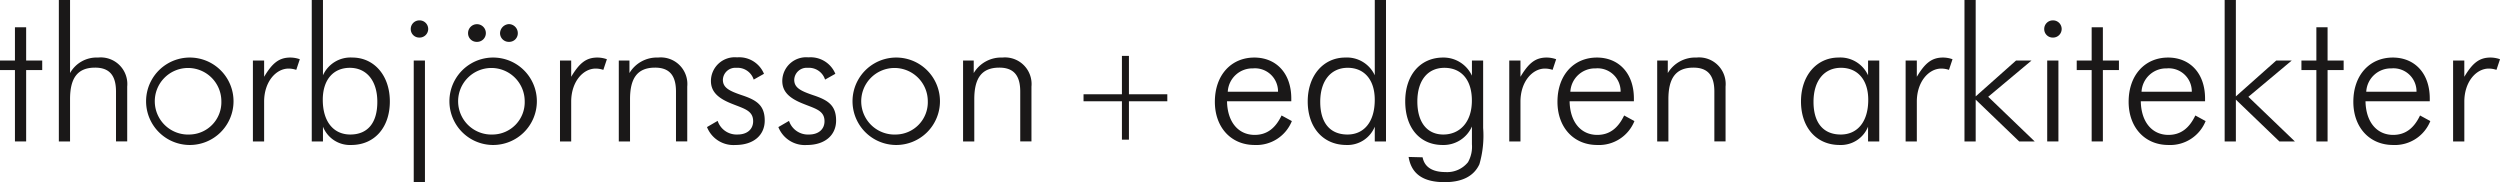
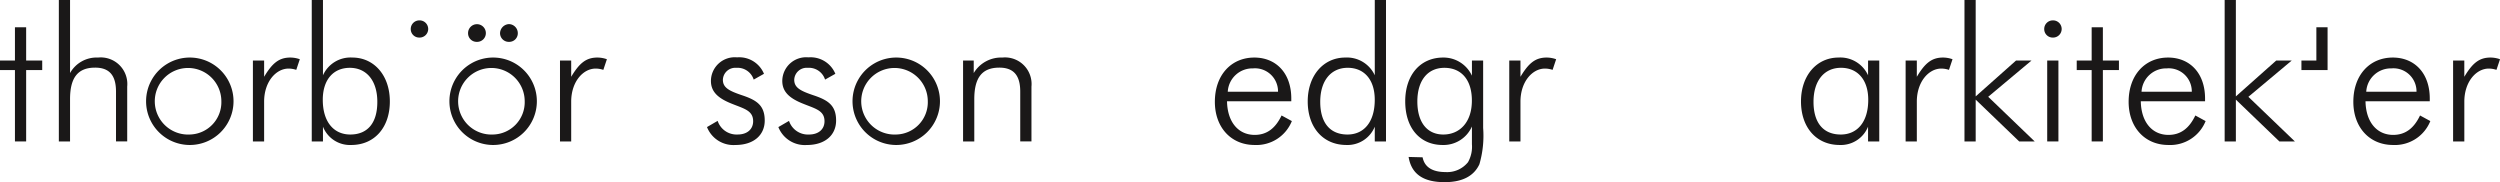
<svg xmlns="http://www.w3.org/2000/svg" width="323.322" height="23.56" viewBox="0 0 323.322 23.56">
  <g id="Group_45" data-name="Group 45" transform="translate(-125.593 -324.916)">
    <path id="Path_104" data-name="Path 104" d="M128.975,327.837h-1.45v4.3h-1.932v1.233h1.932v9.23h1.45v-9.23h2.078v-1.233h-2.078Z" transform="translate(0 0.607)" fill="#1a1818" />
    <path id="Path_105" data-name="Path 105" d="M136.967,332.359a3.938,3.938,0,0,0-3.625,2.005v-9.448h-1.449v18.292h1.449v-5.461c0-2.707.942-4.084,3.238-4.084,1.86,0,2.706,1.015,2.706,3.093v6.451h1.449v-7.1A3.438,3.438,0,0,0,136.967,332.359Z" transform="translate(1.31 0)" fill="#1a1818" />
    <path id="Path_106" data-name="Path 106" d="M146.822,331.078a5.654,5.654,0,0,0,0,11.307,5.654,5.654,0,1,0,0-11.307Zm.048,9.954a4.305,4.305,0,1,1,4.108-4.3A4.179,4.179,0,0,1,146.87,341.032Z" transform="translate(3.243 1.281)" fill="#1a1818" />
    <path id="Path_107" data-name="Path 107" d="M154.123,333.566v-2.1h-1.451v10.464h1.451V336.78c0-2.586,1.547-4.277,3.166-4.277a3.185,3.185,0,0,1,.99.168l.459-1.376a3.682,3.682,0,0,0-1.233-.217C156.032,331.078,155.161,331.827,154.123,333.566Z" transform="translate(5.629 1.281)" fill="#1a1818" />
    <path id="Path_108" data-name="Path 108" d="M164.217,332.359a3.9,3.9,0,0,0-3.794,2.295v-9.738h-1.451v18.292h1.451V341.3a3.754,3.754,0,0,0,3.649,2.367c3,0,5-2.247,5-5.63S167.019,332.359,164.217,332.359Zm-.267,9.954c-2.1,0-3.551-1.594-3.551-4.493,0-2.61,1.377-4.132,3.5-4.132s3.554,1.619,3.554,4.4C167.455,340.815,166.2,342.313,163.95,342.313Z" transform="translate(6.939 0)" fill="#1a1818" />
-     <rect id="Rectangle_44" data-name="Rectangle 44" width="1.45" height="15.731" transform="translate(179.101 332.745)" fill="#1a1818" />
    <path id="Path_109" data-name="Path 109" d="M170.683,327.1a1.108,1.108,0,0,0-1.111,1.111,1.092,1.092,0,0,0,1.111,1.111,1.112,1.112,0,1,0,0-2.223Z" transform="translate(9.143 0.453)" fill="#1a1818" />
    <path id="Path_110" data-name="Path 110" d="M180.293,329.792a1.106,1.106,0,0,0,1.137-1.135,1.171,1.171,0,0,0-1.137-1.16,1.21,1.21,0,0,0-1.16,1.16A1.125,1.125,0,0,0,180.293,329.792Z" transform="translate(11.13 0.537)" fill="#1a1818" />
    <path id="Path_111" data-name="Path 111" d="M176.849,329.792a1.125,1.125,0,0,0,1.16-1.135,1.148,1.148,0,1,0-2.3,0A1.106,1.106,0,0,0,176.849,329.792Z" transform="translate(10.419 0.537)" fill="#1a1818" />
    <path id="Path_112" data-name="Path 112" d="M179.3,331.078a5.654,5.654,0,0,0,0,11.307,5.654,5.654,0,1,0,0-11.307Zm.048,9.954a4.305,4.305,0,1,1,4.109-4.3A4.18,4.18,0,0,1,179.349,341.032Z" transform="translate(9.995 1.281)" fill="#1a1818" />
    <path id="Path_113" data-name="Path 113" d="M187,333.566v-2.1h-1.449v10.464H187V336.78c0-2.586,1.547-4.277,3.166-4.277a3.185,3.185,0,0,1,.99.168l.46-1.376a3.693,3.693,0,0,0-1.233-.217C188.91,331.078,188.041,331.827,187,333.566Z" transform="translate(12.465 1.281)" fill="#1a1818" />
-     <path id="Path_114" data-name="Path 114" d="M196.925,331.078a4.128,4.128,0,0,0-3.7,2.005v-1.62h-1.378v10.464H193.3v-5.461c0-2.707.941-4.084,3.237-4.084,1.861,0,2.707,1.015,2.707,3.093v6.451H200.7v-7.1A3.438,3.438,0,0,0,196.925,331.078Z" transform="translate(13.774 1.281)" fill="#1a1818" />
    <path id="Path_115" data-name="Path 115" d="M205.834,335.962c-1.643-.556-2.488-.966-2.488-2.005a1.608,1.608,0,0,1,1.739-1.546,2.192,2.192,0,0,1,2.247,1.522l1.329-.749a3.46,3.46,0,0,0-3.479-2.126A3.082,3.082,0,0,0,201.8,334.1c0,1.33.821,2.175,2.512,2.876,1.668.7,2.948.894,2.948,2.343,0,1.015-.749,1.715-2.005,1.715a2.575,2.575,0,0,1-2.586-1.763l-1.377.8a3.675,3.675,0,0,0,3.672,2.319c2.393,0,3.794-1.3,3.794-3.165C208.757,337.268,207.719,336.591,205.834,335.962Z" transform="translate(15.736 1.277)" fill="#1a1818" />
    <path id="Path_116" data-name="Path 116" d="M213.474,335.962c-1.644-.556-2.489-.966-2.489-2.005a1.61,1.61,0,0,1,1.741-1.546,2.19,2.19,0,0,1,2.247,1.522l1.33-.749a3.463,3.463,0,0,0-3.48-2.126,3.083,3.083,0,0,0-3.383,3.044c0,1.33.823,2.175,2.514,2.876,1.667.7,2.947.894,2.947,2.343,0,1.015-.749,1.715-2.005,1.715a2.574,2.574,0,0,1-2.585-1.763l-1.378.8a3.676,3.676,0,0,0,3.673,2.319c2.393,0,3.794-1.3,3.794-3.165C216.4,337.268,215.358,336.591,213.474,335.962Z" transform="translate(17.325 1.277)" fill="#1a1818" />
    <path id="Path_117" data-name="Path 117" d="M222.461,331.078a5.654,5.654,0,0,0,0,11.307,5.654,5.654,0,1,0,0-11.307Zm.048,9.954a4.305,4.305,0,1,1,4.108-4.3A4.18,4.18,0,0,1,222.509,341.032Z" transform="translate(18.967 1.281)" fill="#1a1818" />
    <path id="Path_118" data-name="Path 118" d="M233.787,331.078a4.129,4.129,0,0,0-3.7,2.005v-1.62h-1.378v10.464h1.451v-5.461c0-2.707.942-4.084,3.237-4.084,1.86,0,2.706,1.015,2.706,3.093v6.451h1.451v-7.1A3.438,3.438,0,0,0,233.787,331.078Z" transform="translate(21.437 1.281)" fill="#1a1818" />
    <path id="Path_119" data-name="Path 119" d="M260.817,341.081c-2.078,0-3.527-1.619-3.575-4.348h8.311v-.362c0-3.263-1.957-5.292-4.784-5.292-2.971,0-5.1,2.247-5.1,5.725,0,3.287,2.079,5.582,5.147,5.582a4.941,4.941,0,0,0,4.81-3.092l-1.33-.725C263.5,340.235,262.388,341.081,260.817,341.081Zm-.242-8.6a2.984,2.984,0,0,1,3.263,3.02h-6.5A3.19,3.19,0,0,1,260.575,332.479Z" transform="translate(27.041 1.281)" fill="#1a1818" />
    <path id="Path_120" data-name="Path 120" d="M274.284,334.654a3.961,3.961,0,0,0-3.817-2.295c-2.8,0-4.856,2.295-4.856,5.677s2.005,5.63,5,5.63a3.807,3.807,0,0,0,3.672-2.367v1.91h1.452V324.916h-1.452Zm-3.527,7.659c-2.247,0-3.527-1.5-3.527-4.229,0-2.778,1.425-4.4,3.551-4.4s3.5,1.522,3.5,4.132C274.284,340.719,272.86,342.313,270.757,342.313Z" transform="translate(29.108 0)" fill="#1a1818" />
    <path id="Path_121" data-name="Path 121" d="M284.677,333.421a4.046,4.046,0,0,0-3.721-2.343c-2.948,0-4.905,2.247-4.905,5.654,0,3.577,2.005,5.653,4.833,5.653a4.011,4.011,0,0,0,3.794-2.392v2.295a4.071,4.071,0,0,1-.507,2.32,3.452,3.452,0,0,1-2.9,1.28c-1.715,0-2.73-.652-2.971-1.908l-1.812-.048c.361,2.2,1.884,3.262,4.662,3.262,2.295,0,3.794-.8,4.495-2.32a13.221,13.221,0,0,0,.483-4.688v-8.723h-1.449Zm-3.7,7.611c-2.053,0-3.358-1.521-3.358-4.277,0-2.706,1.329-4.348,3.5-4.348,2.151,0,3.552,1.5,3.552,4.229C284.677,339.462,283.081,341.032,280.979,341.032Z" transform="translate(31.278 1.281)" fill="#1a1818" />
    <path id="Path_122" data-name="Path 122" d="M288.639,333.566v-2.1H287.19v10.464h1.449V336.78c0-2.586,1.546-4.277,3.166-4.277a3.178,3.178,0,0,1,.989.168l.46-1.376a3.681,3.681,0,0,0-1.232-.217C290.548,331.078,289.678,331.827,288.639,333.566Z" transform="translate(33.594 1.281)" fill="#1a1818" />
-     <path id="Path_123" data-name="Path 123" d="M297.5,341.081c-2.079,0-3.528-1.619-3.577-4.348h8.313v-.362c0-3.263-1.958-5.292-4.784-5.292-2.973,0-5.1,2.247-5.1,5.725,0,3.287,2.078,5.582,5.147,5.582a4.937,4.937,0,0,0,4.807-3.092l-1.329-.725C300.178,340.235,299.067,341.081,297.5,341.081Zm-.242-8.6a2.982,2.982,0,0,1,3.261,3.02h-6.5A3.19,3.19,0,0,1,297.255,332.479Z" transform="translate(34.666 1.281)" fill="#1a1818" />
-     <path id="Path_124" data-name="Path 124" d="M308.1,331.078a4.13,4.13,0,0,0-3.7,2.005v-1.62H303.03v10.464h1.449v-5.461c0-2.707.942-4.084,3.238-4.084,1.86,0,2.706,1.015,2.706,3.093v6.451h1.449v-7.1A3.438,3.438,0,0,0,308.1,331.078Z" transform="translate(36.886 1.281)" fill="#1a1818" />
    <path id="Path_125" data-name="Path 125" d="M327.1,333.373a3.94,3.94,0,0,0-3.818-2.295c-2.8,0-4.857,2.295-4.857,5.677s2.005,5.63,5,5.63a3.788,3.788,0,0,0,3.673-2.367v1.91h1.45V331.463H327.1Zm-3.528,7.659c-2.248,0-3.527-1.5-3.527-4.229,0-2.778,1.425-4.4,3.551-4.4s3.527,1.522,3.527,4.132C327.127,339.438,325.678,341.032,323.576,341.032Z" transform="translate(40.088 1.281)" fill="#1a1818" />
    <path id="Path_126" data-name="Path 126" d="M331.078,333.566v-2.1h-1.449v10.464h1.449V336.78c0-2.586,1.547-4.277,3.167-4.277a3.183,3.183,0,0,1,.989.168l.46-1.376a3.693,3.693,0,0,0-1.233-.217C332.988,331.078,332.118,331.827,331.078,333.566Z" transform="translate(42.416 1.281)" fill="#1a1818" />
    <path id="Path_127" data-name="Path 127" d="M344.6,332.745H342.6l-5.22,4.639V324.916h-1.45v18.292h1.45V337.8l5.63,5.412h2.005L339,337.432Z" transform="translate(43.726)" fill="#1a1818" />
    <path id="Path_128" data-name="Path 128" d="M345.58,327.1a1.108,1.108,0,0,0-1.111,1.111,1.092,1.092,0,0,0,1.111,1.111,1.112,1.112,0,1,0,0-2.223Z" transform="translate(45.501 0.453)" fill="#1a1818" />
    <rect id="Rectangle_45" data-name="Rectangle 45" width="1.45" height="10.463" transform="translate(390.356 332.745)" fill="#1a1818" />
    <path id="Path_129" data-name="Path 129" d="M351.331,327.837h-1.45v4.3h-1.932v1.233h1.932v9.23h1.45v-9.23h2.078v-1.233h-2.078Z" transform="translate(46.224 0.607)" fill="#1a1818" />
    <path id="Path_130" data-name="Path 130" d="M358.655,341.081c-2.078,0-3.527-1.619-3.575-4.348h8.311v-.362c0-3.263-1.957-5.292-4.784-5.292-2.971,0-5.1,2.247-5.1,5.725,0,3.287,2.079,5.582,5.147,5.582a4.939,4.939,0,0,0,4.809-3.092l-1.329-.725C361.337,340.235,360.226,341.081,358.655,341.081Zm-.242-8.6a2.984,2.984,0,0,1,3.262,3.02h-6.5A3.19,3.19,0,0,1,358.413,332.479Z" transform="translate(47.38 1.281)" fill="#1a1818" />
    <path id="Path_131" data-name="Path 131" d="M372.463,332.745h-2.005l-5.22,4.639V324.916h-1.45v18.292h1.45V337.8l5.63,5.412h2.005l-6.016-5.775Z" transform="translate(49.517)" fill="#1a1818" />
-     <path id="Path_132" data-name="Path 132" d="M375.39,327.837h-1.45v4.3h-1.932v1.233h1.932v9.23h1.45v-9.23h2.078v-1.233H375.39Z" transform="translate(51.226 0.607)" fill="#1a1818" />
+     <path id="Path_132" data-name="Path 132" d="M375.39,327.837h-1.45v4.3h-1.932v1.233h1.932h1.45v-9.23h2.078v-1.233H375.39Z" transform="translate(51.226 0.607)" fill="#1a1818" />
    <path id="Path_133" data-name="Path 133" d="M382.715,341.081c-2.078,0-3.527-1.619-3.575-4.348h8.31v-.362c0-3.263-1.957-5.292-4.784-5.292-2.97,0-5.1,2.247-5.1,5.725,0,3.287,2.078,5.582,5.147,5.582a4.94,4.94,0,0,0,4.809-3.092l-1.33-.725C385.4,340.235,384.285,341.081,382.715,341.081Zm-.243-8.6a2.983,2.983,0,0,1,3.263,3.02h-6.5A3.189,3.189,0,0,1,382.472,332.479Z" transform="translate(52.382 1.281)" fill="#1a1818" />
    <path id="Path_134" data-name="Path 134" d="M393.08,331.078c-1.474,0-2.343.749-3.382,2.488v-2.1h-1.451v10.464H389.7V336.78c0-2.586,1.546-4.277,3.166-4.277a3.183,3.183,0,0,1,.989.168l.46-1.376A3.693,3.693,0,0,0,393.08,331.078Z" transform="translate(54.602 1.281)" fill="#1a1818" />
-     <path id="Path_135" data-name="Path 135" d="M247.478,330.9h-.906v4.964h-4.965v.906h4.965v4.964h.906v-4.964h4.964v-.906h-4.964Z" transform="translate(24.118 1.244)" fill="#1a1818" />
  </g>
</svg>